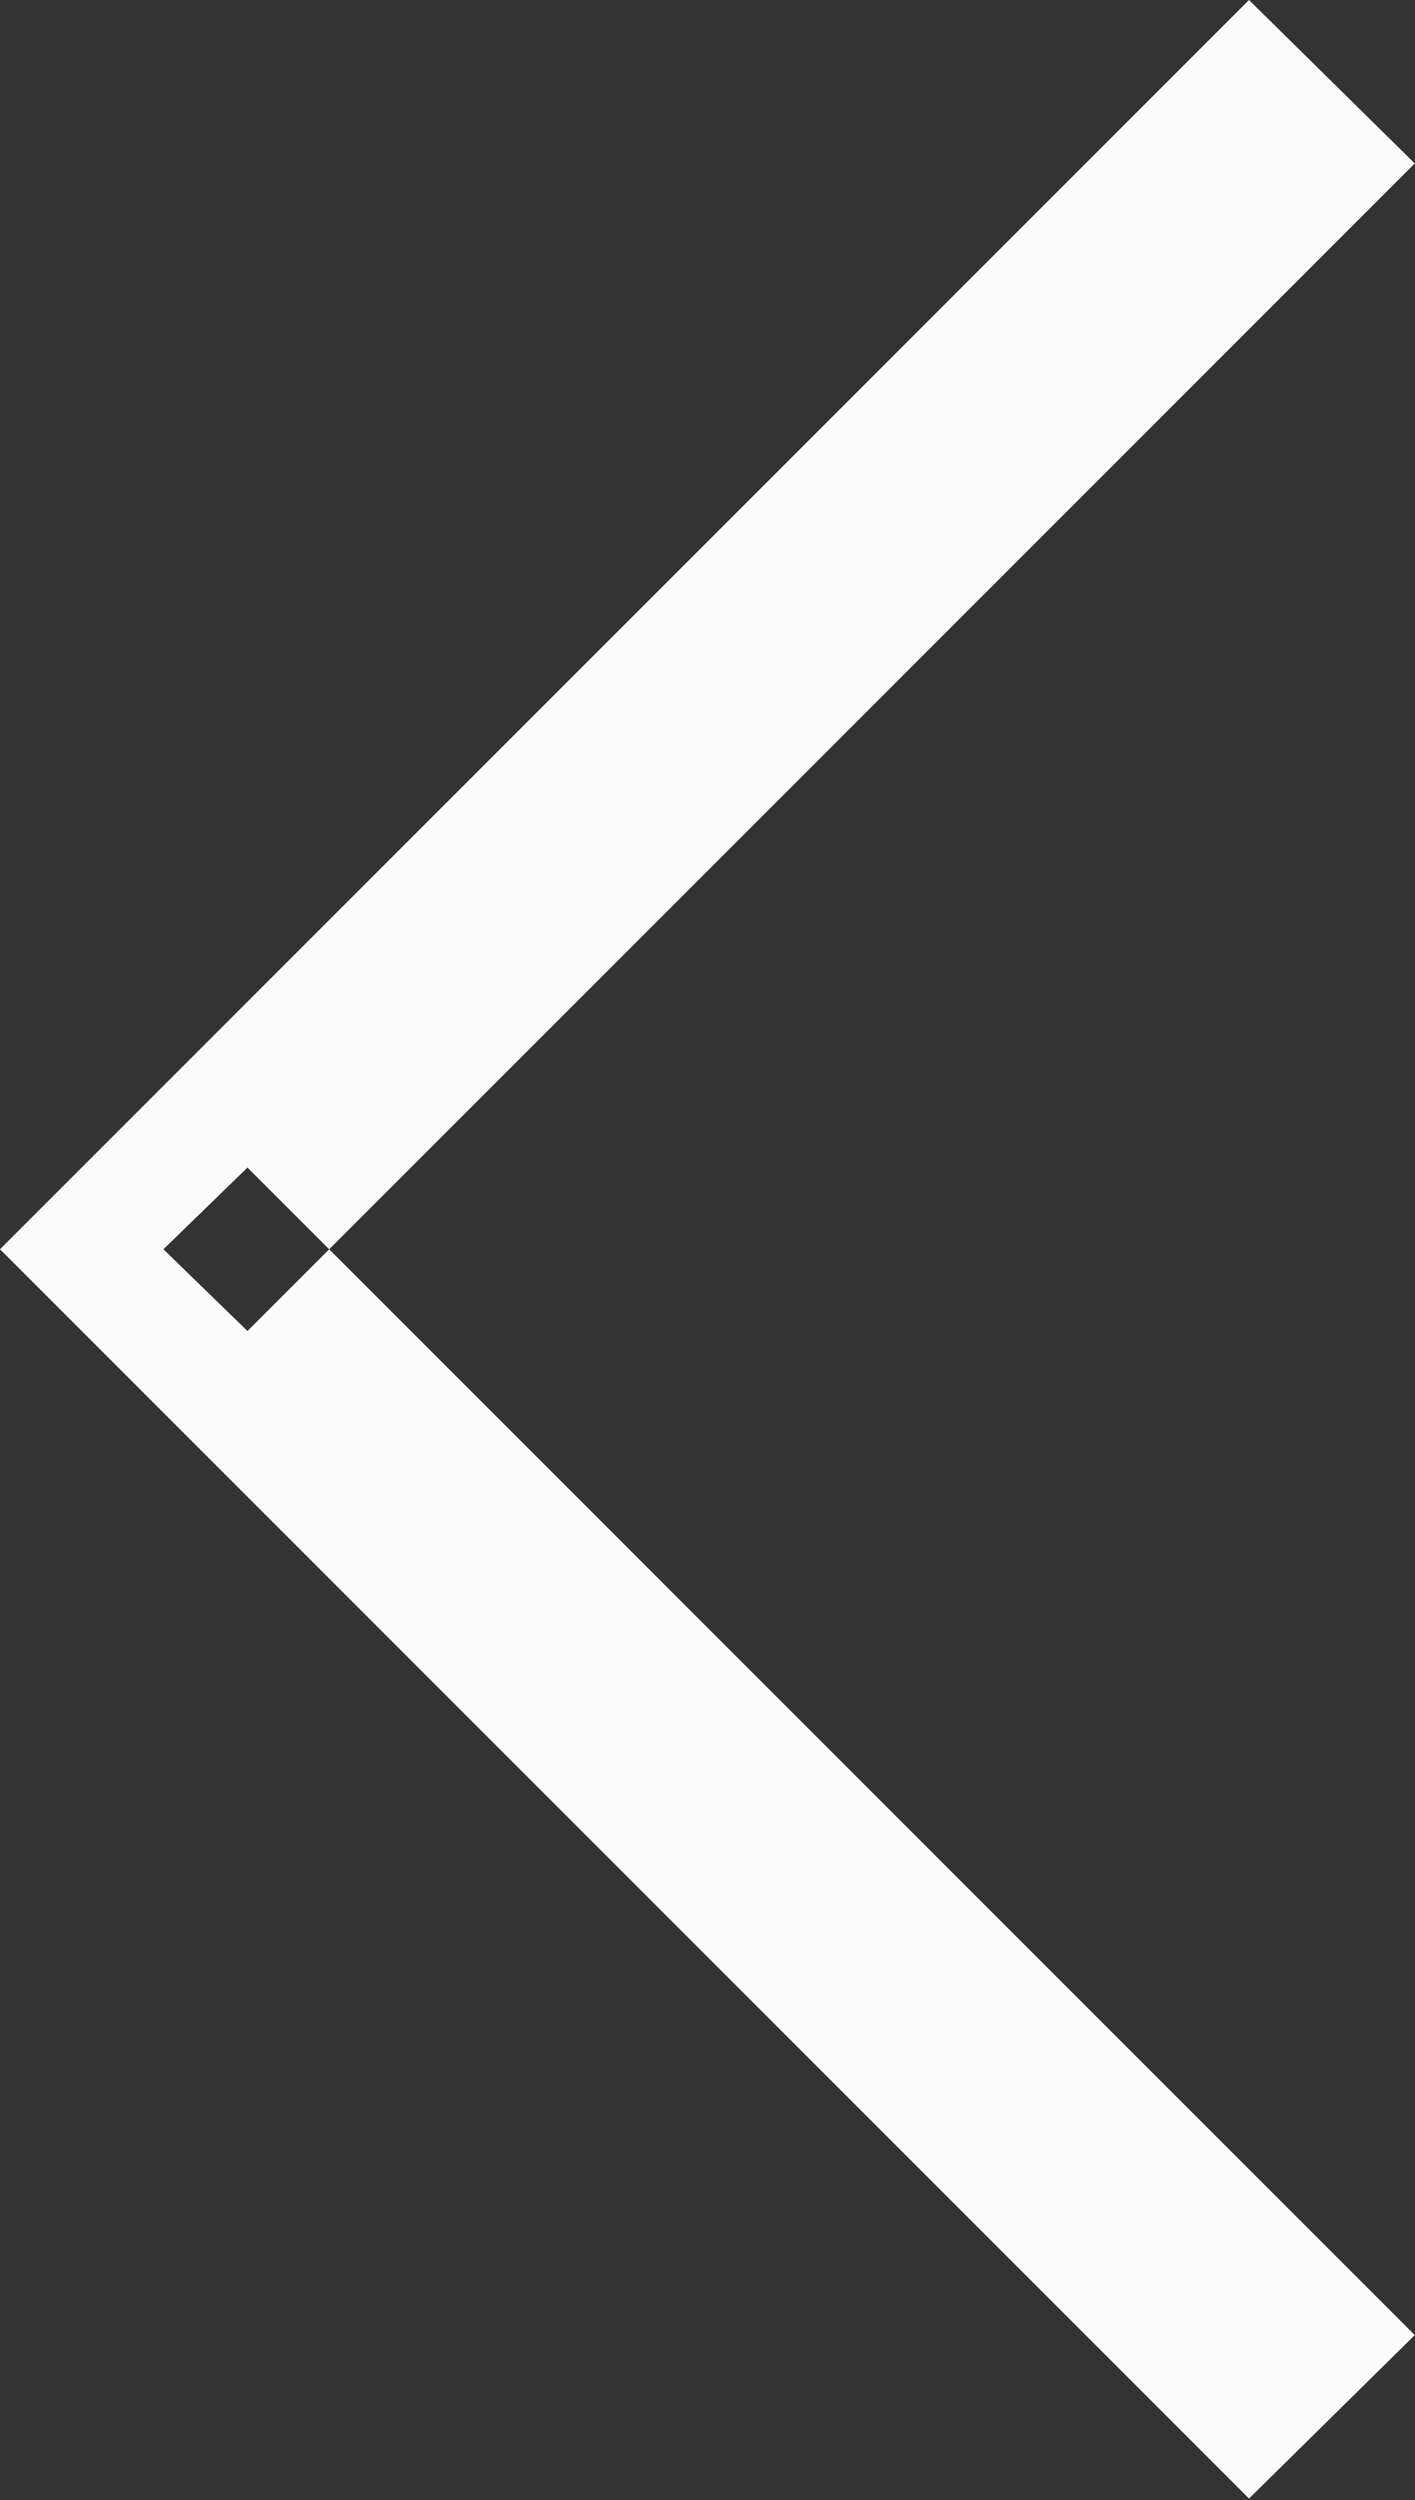
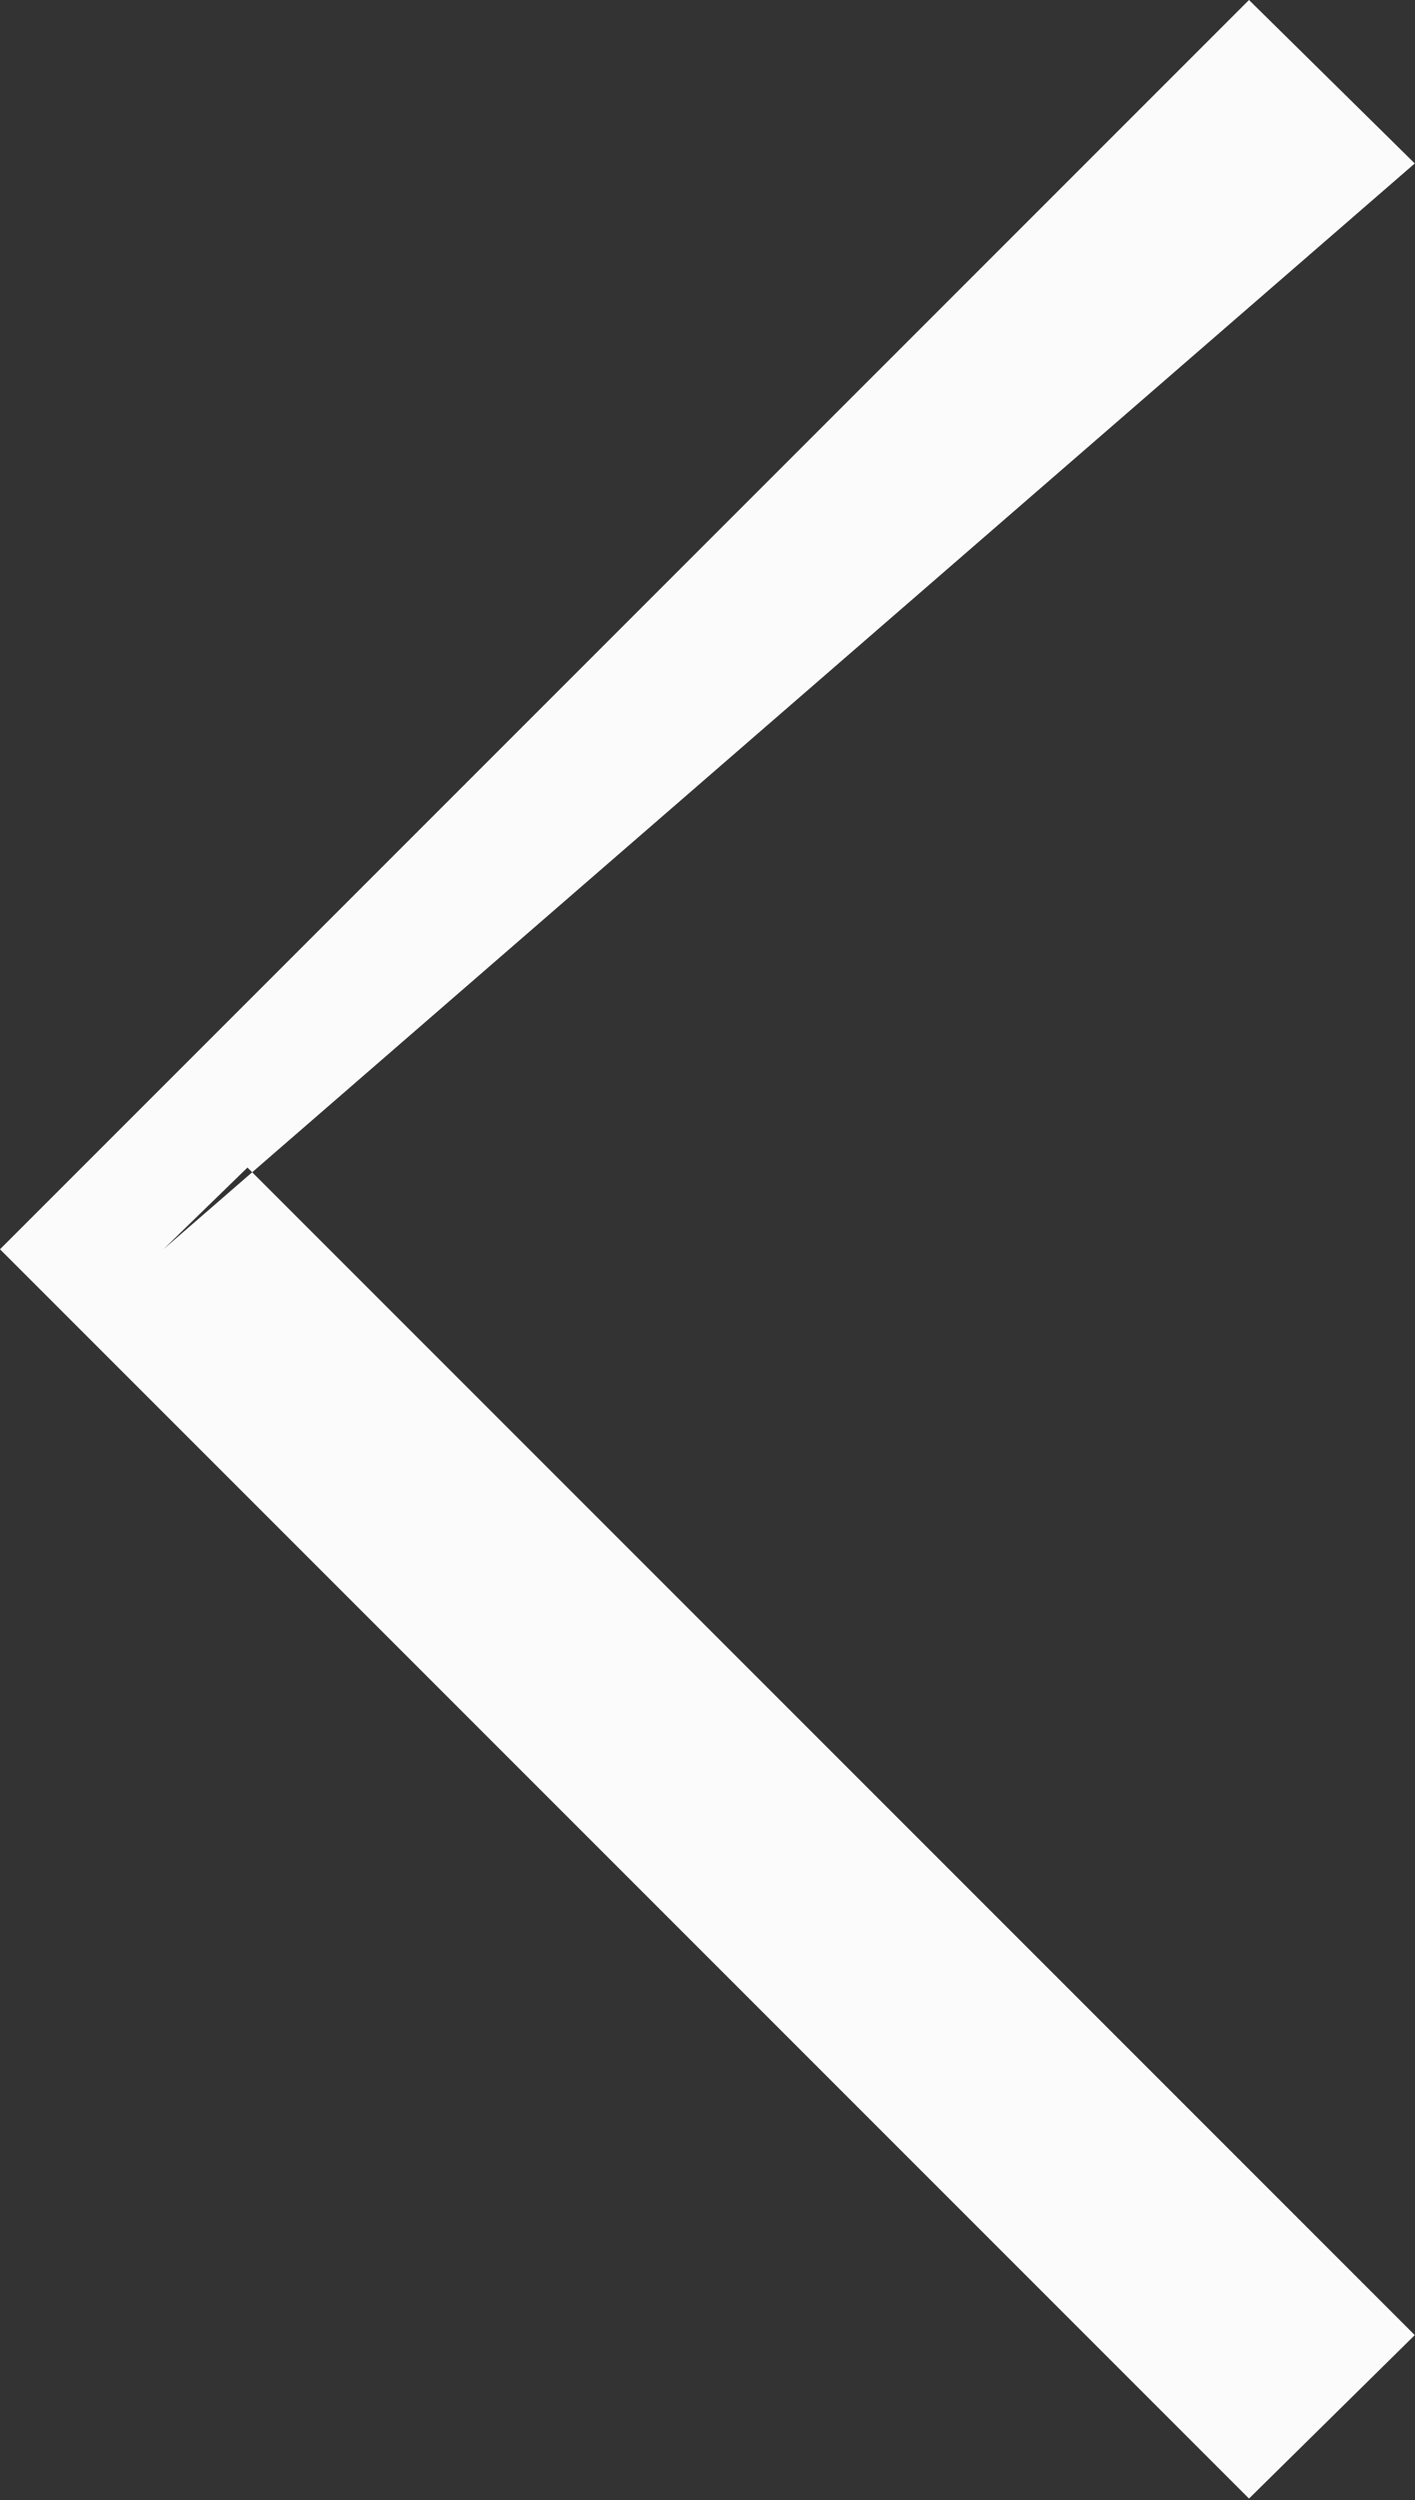
<svg xmlns="http://www.w3.org/2000/svg" width="6.061" height="10.707" viewBox="0 0 6.061 10.707" fill="none">
  <rect x="0" y="0" width="6.061" height="10.707" fill="#333333" stroke="none" />
  <desc>
			Created with Pixso.
	</desc>
  <defs />
-   <path id="Vector 9" d="M6.06 0.7L1.06 5.7L0.7 5.35L1.06 5L6.06 10L5.35 10.7L0 5.35L5.35 0L6.06 0.7Z" fill="#FBFBFB" fill-opacity="1" fill-rule="evenodd" />
+   <path id="Vector 9" d="M6.06 0.7L0.7 5.35L1.06 5L6.06 10L5.35 10.7L0 5.35L5.35 0L6.06 0.7Z" fill="#FBFBFB" fill-opacity="1" fill-rule="evenodd" />
</svg>